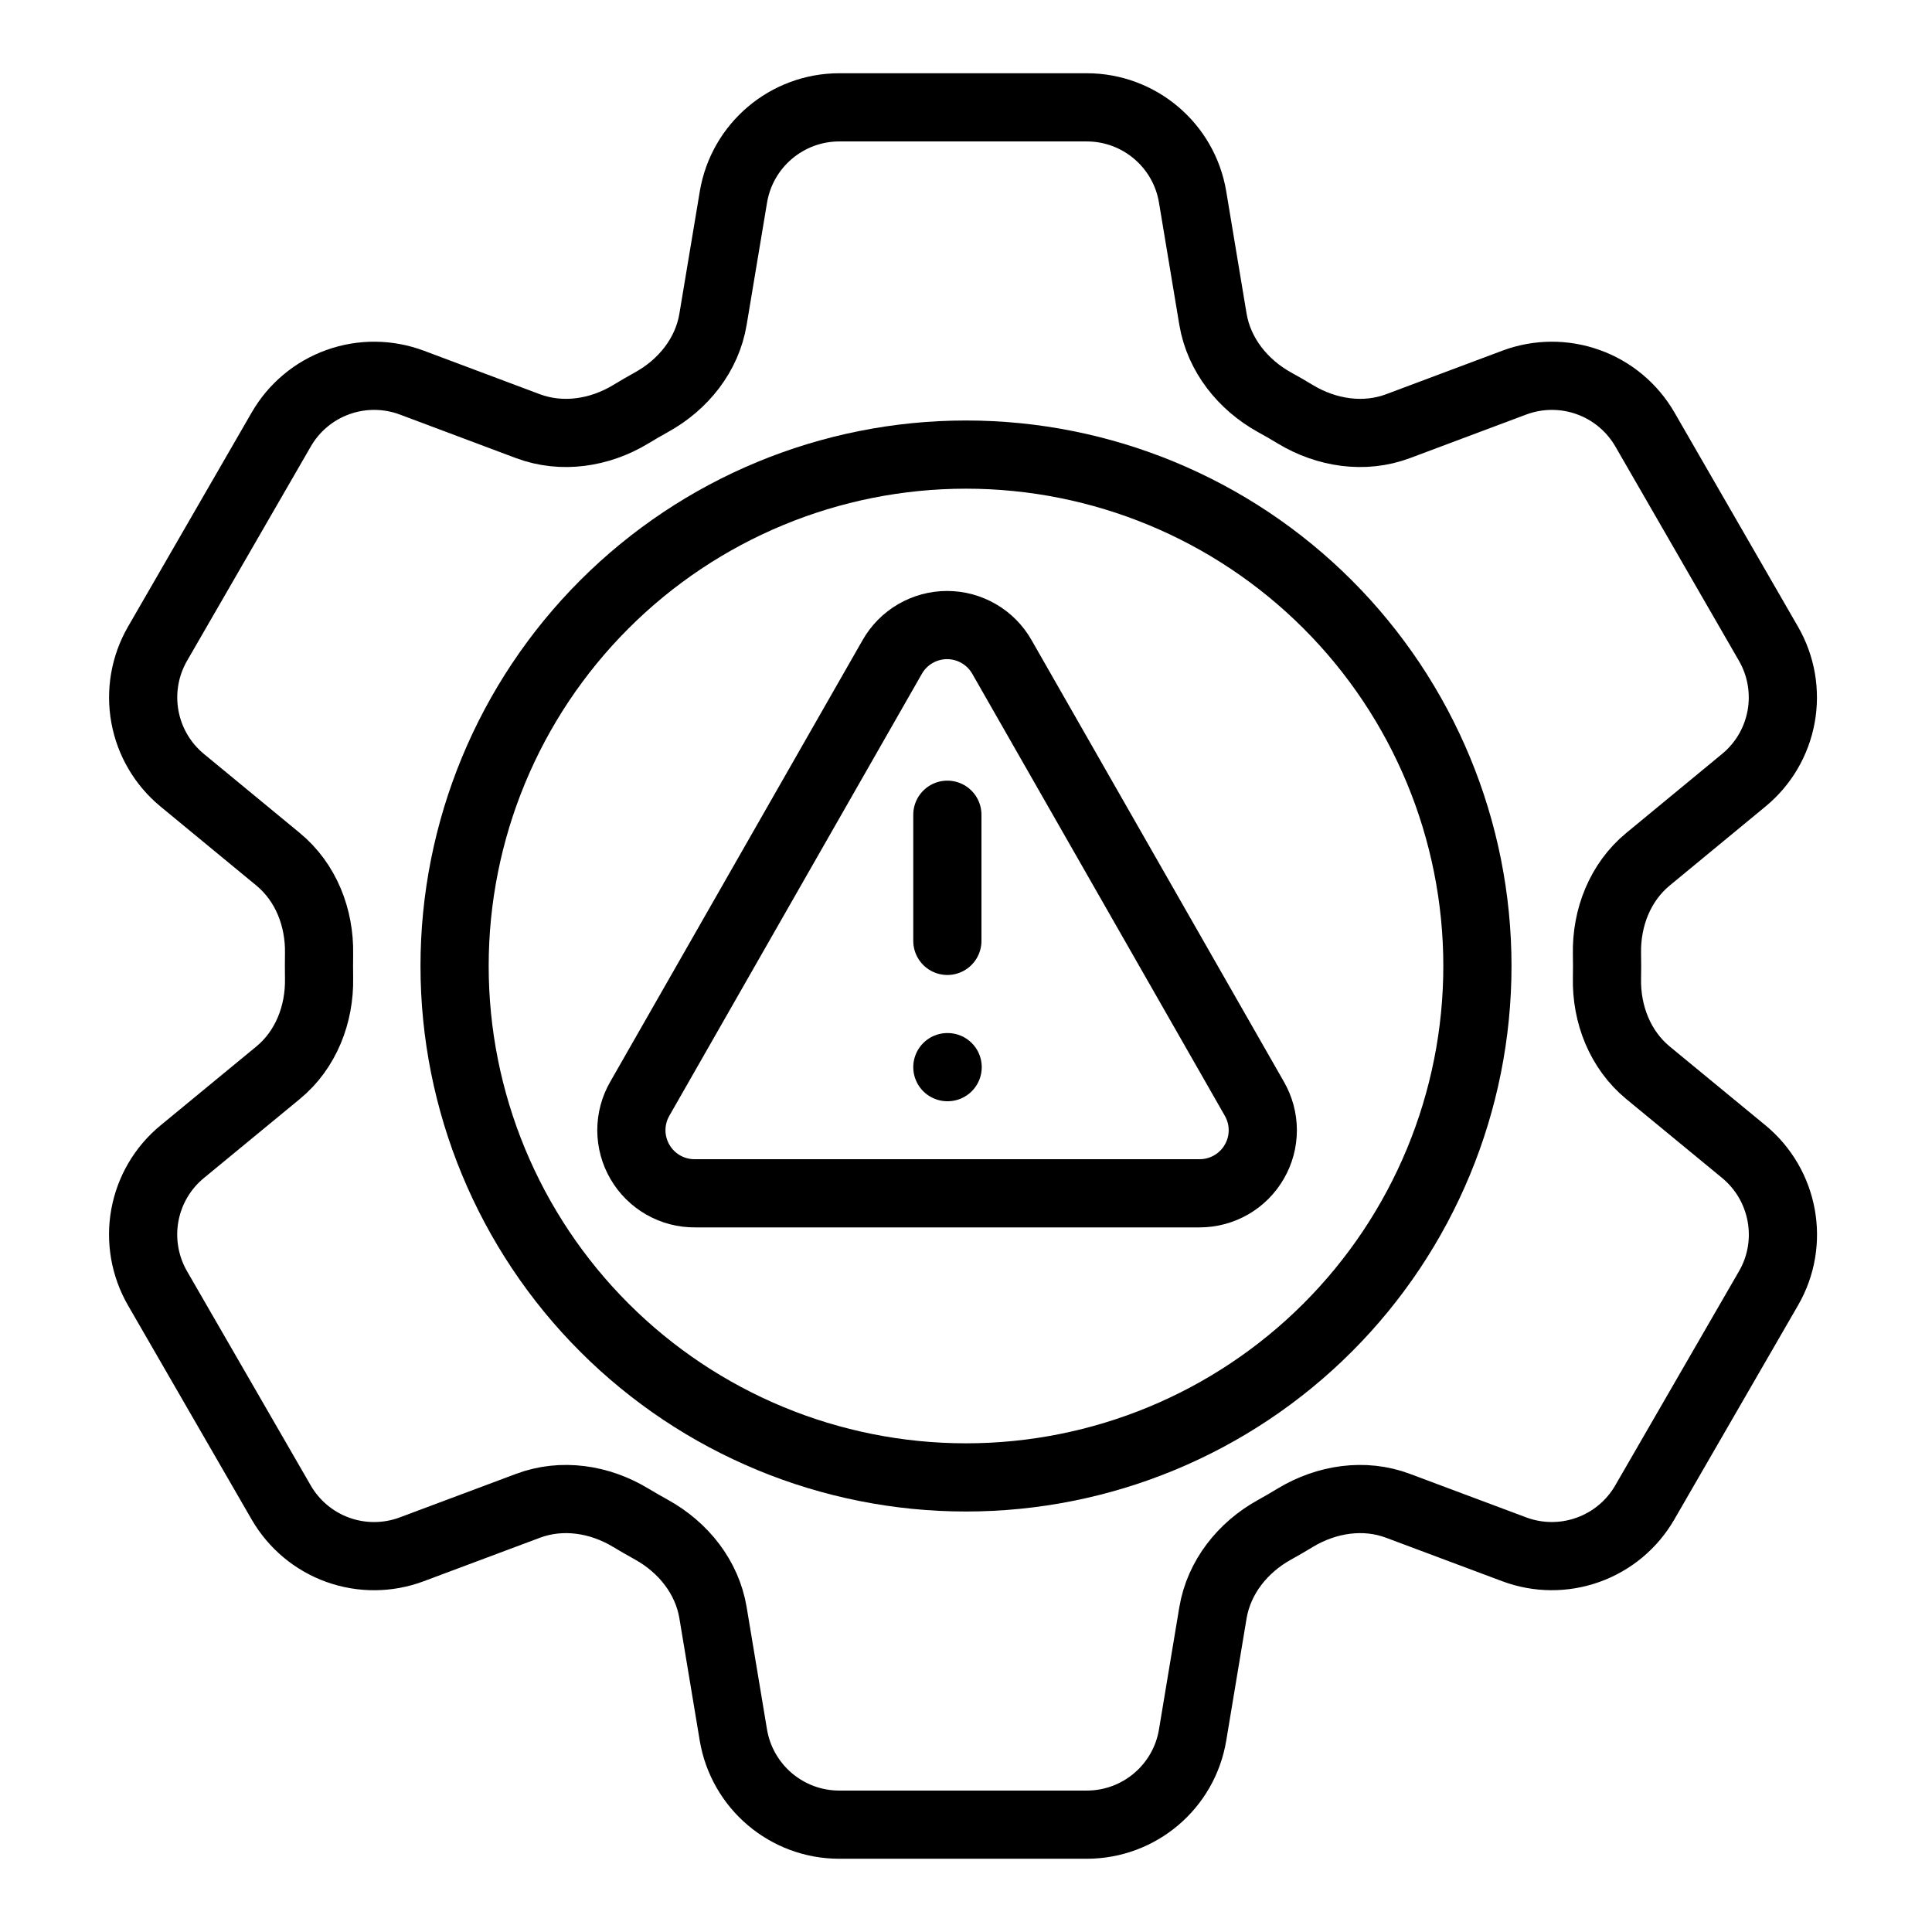
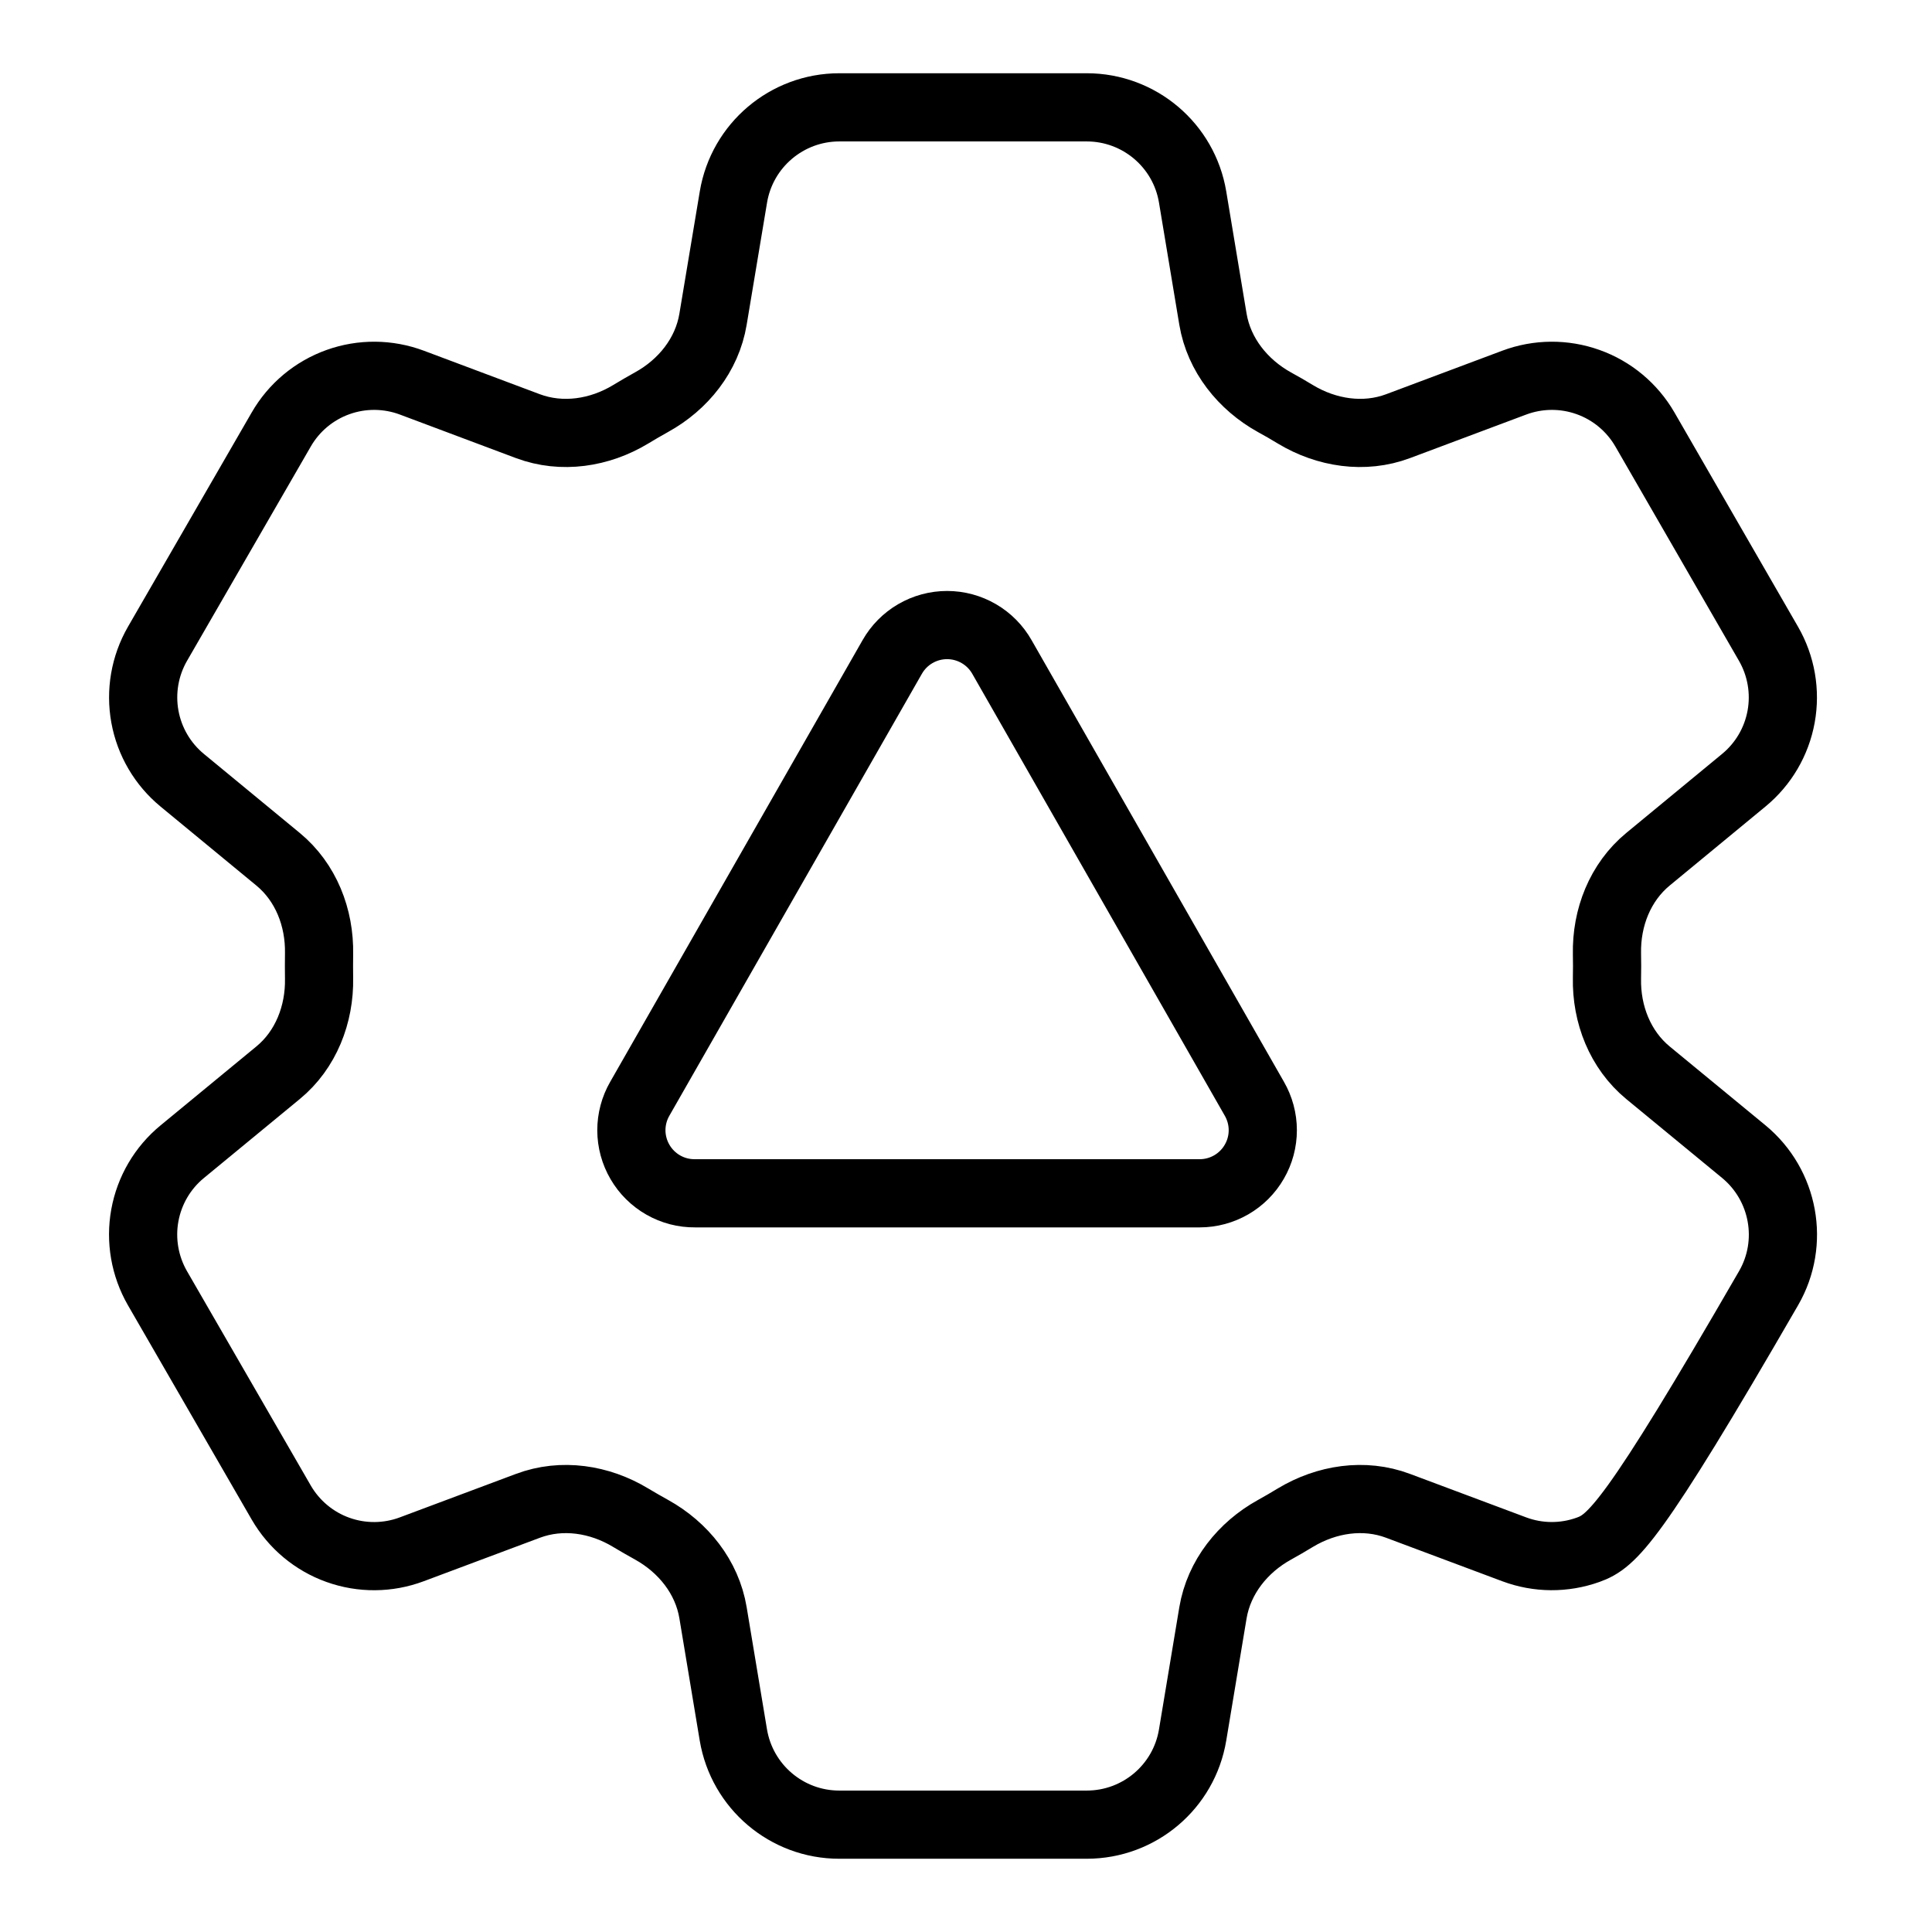
<svg xmlns="http://www.w3.org/2000/svg" width="34" height="34" viewBox="0 0 34 34" fill="none">
-   <path d="M12.907 3.467C13.059 2.557 13.848 1.889 14.771 1.889H19.125C20.048 1.889 20.837 2.557 20.988 3.467L21.346 5.618C21.452 6.246 21.872 6.77 22.429 7.079C22.553 7.146 22.676 7.218 22.798 7.292C23.344 7.621 24.007 7.723 24.603 7.5L26.647 6.734C27.066 6.577 27.526 6.573 27.948 6.724C28.369 6.874 28.723 7.17 28.947 7.557L31.123 11.33C31.346 11.717 31.425 12.171 31.345 12.611C31.265 13.051 31.032 13.448 30.686 13.732L29.002 15.121C28.511 15.526 28.267 16.15 28.28 16.787C28.283 16.929 28.283 17.072 28.28 17.215C28.267 17.849 28.511 18.474 29.002 18.879L30.688 20.267C31.4 20.855 31.585 21.871 31.125 22.668L28.945 26.441C28.722 26.828 28.368 27.123 27.947 27.274C27.526 27.425 27.066 27.422 26.647 27.265L24.603 26.5C24.007 26.276 23.344 26.379 22.797 26.708C22.675 26.782 22.552 26.854 22.427 26.923C21.872 27.23 21.452 27.754 21.346 28.382L20.988 30.533C20.837 31.444 20.048 32.111 19.125 32.111H14.769C13.846 32.111 13.059 31.443 12.906 30.533L12.548 28.382C12.444 27.754 12.024 27.23 11.467 26.921C11.342 26.852 11.219 26.781 11.097 26.708C10.552 26.379 9.889 26.276 9.291 26.5L7.247 27.265C6.829 27.422 6.368 27.426 5.947 27.275C5.527 27.125 5.173 26.829 4.949 26.442L2.771 22.67C2.548 22.282 2.469 21.828 2.549 21.388C2.629 20.948 2.862 20.551 3.208 20.267L4.893 18.879C5.384 18.476 5.627 17.849 5.615 17.215C5.613 17.072 5.613 16.929 5.615 16.787C5.627 16.148 5.384 15.526 4.893 15.121L3.208 13.732C2.863 13.448 2.63 13.052 2.55 12.612C2.47 12.172 2.548 11.719 2.771 11.331L4.949 7.559C5.172 7.171 5.526 6.875 5.948 6.724C6.369 6.573 6.83 6.577 7.249 6.734L9.291 7.5C9.889 7.723 10.552 7.621 11.097 7.292C11.218 7.218 11.342 7.147 11.467 7.077C12.024 6.77 12.444 6.246 12.548 5.618L12.907 3.467Z" stroke="black" stroke-width="1.2" stroke-linecap="round" stroke-linejoin="round" />
-   <path d="M26 17C26 19.387 25.052 21.676 23.364 23.364C21.676 25.052 19.387 26 17 26C14.613 26 12.324 25.052 10.636 23.364C8.948 21.676 8 19.387 8 17C8 14.613 8.948 12.324 10.636 10.636C12.324 8.948 14.613 8 17 8C19.387 8 21.676 8.948 23.364 10.636C25.052 12.324 26 14.613 26 17Z" stroke="black" stroke-width="1.2" stroke-linecap="round" stroke-linejoin="round" />
+   <path d="M12.907 3.467C13.059 2.557 13.848 1.889 14.771 1.889H19.125C20.048 1.889 20.837 2.557 20.988 3.467L21.346 5.618C21.452 6.246 21.872 6.77 22.429 7.079C22.553 7.146 22.676 7.218 22.798 7.292C23.344 7.621 24.007 7.723 24.603 7.5L26.647 6.734C27.066 6.577 27.526 6.573 27.948 6.724C28.369 6.874 28.723 7.17 28.947 7.557L31.123 11.33C31.346 11.717 31.425 12.171 31.345 12.611C31.265 13.051 31.032 13.448 30.686 13.732L29.002 15.121C28.511 15.526 28.267 16.15 28.28 16.787C28.283 16.929 28.283 17.072 28.28 17.215C28.267 17.849 28.511 18.474 29.002 18.879L30.688 20.267C31.4 20.855 31.585 21.871 31.125 22.668C28.722 26.828 28.368 27.123 27.947 27.274C27.526 27.425 27.066 27.422 26.647 27.265L24.603 26.5C24.007 26.276 23.344 26.379 22.797 26.708C22.675 26.782 22.552 26.854 22.427 26.923C21.872 27.23 21.452 27.754 21.346 28.382L20.988 30.533C20.837 31.444 20.048 32.111 19.125 32.111H14.769C13.846 32.111 13.059 31.443 12.906 30.533L12.548 28.382C12.444 27.754 12.024 27.23 11.467 26.921C11.342 26.852 11.219 26.781 11.097 26.708C10.552 26.379 9.889 26.276 9.291 26.5L7.247 27.265C6.829 27.422 6.368 27.426 5.947 27.275C5.527 27.125 5.173 26.829 4.949 26.442L2.771 22.67C2.548 22.282 2.469 21.828 2.549 21.388C2.629 20.948 2.862 20.551 3.208 20.267L4.893 18.879C5.384 18.476 5.627 17.849 5.615 17.215C5.613 17.072 5.613 16.929 5.615 16.787C5.627 16.148 5.384 15.526 4.893 15.121L3.208 13.732C2.863 13.448 2.63 13.052 2.55 12.612C2.47 12.172 2.548 11.719 2.771 11.331L4.949 7.559C5.172 7.171 5.526 6.875 5.948 6.724C6.369 6.573 6.83 6.577 7.249 6.734L9.291 7.5C9.889 7.723 10.552 7.621 11.097 7.292C11.218 7.218 11.342 7.147 11.467 7.077C12.024 6.77 12.444 6.246 12.548 5.618L12.907 3.467Z" stroke="black" stroke-width="1.2" stroke-linecap="round" stroke-linejoin="round" />
  <path d="M22.074 19.335L17.633 11.563C17.536 11.392 17.396 11.25 17.226 11.151C17.056 11.052 16.863 11 16.667 11C16.471 11 16.278 11.052 16.108 11.151C15.938 11.25 15.798 11.392 15.701 11.563L11.26 19.335C11.162 19.504 11.111 19.697 11.111 19.892C11.112 20.088 11.164 20.28 11.263 20.449C11.361 20.618 11.503 20.758 11.673 20.855C11.843 20.952 12.036 21.002 12.232 21H21.114C21.308 21 21.5 20.948 21.668 20.851C21.837 20.753 21.977 20.613 22.074 20.444C22.172 20.276 22.223 20.084 22.223 19.889C22.223 19.695 22.171 19.503 22.074 19.335Z" stroke="black" stroke-width="1.2" stroke-linecap="round" stroke-linejoin="round" />
-   <path d="M16.672 14.338V16.558" stroke="black" stroke-width="1.2" stroke-linecap="round" stroke-linejoin="round" />
-   <path d="M16.672 18.78H16.677" stroke="black" stroke-width="1.2" stroke-linecap="round" stroke-linejoin="round" />
</svg>